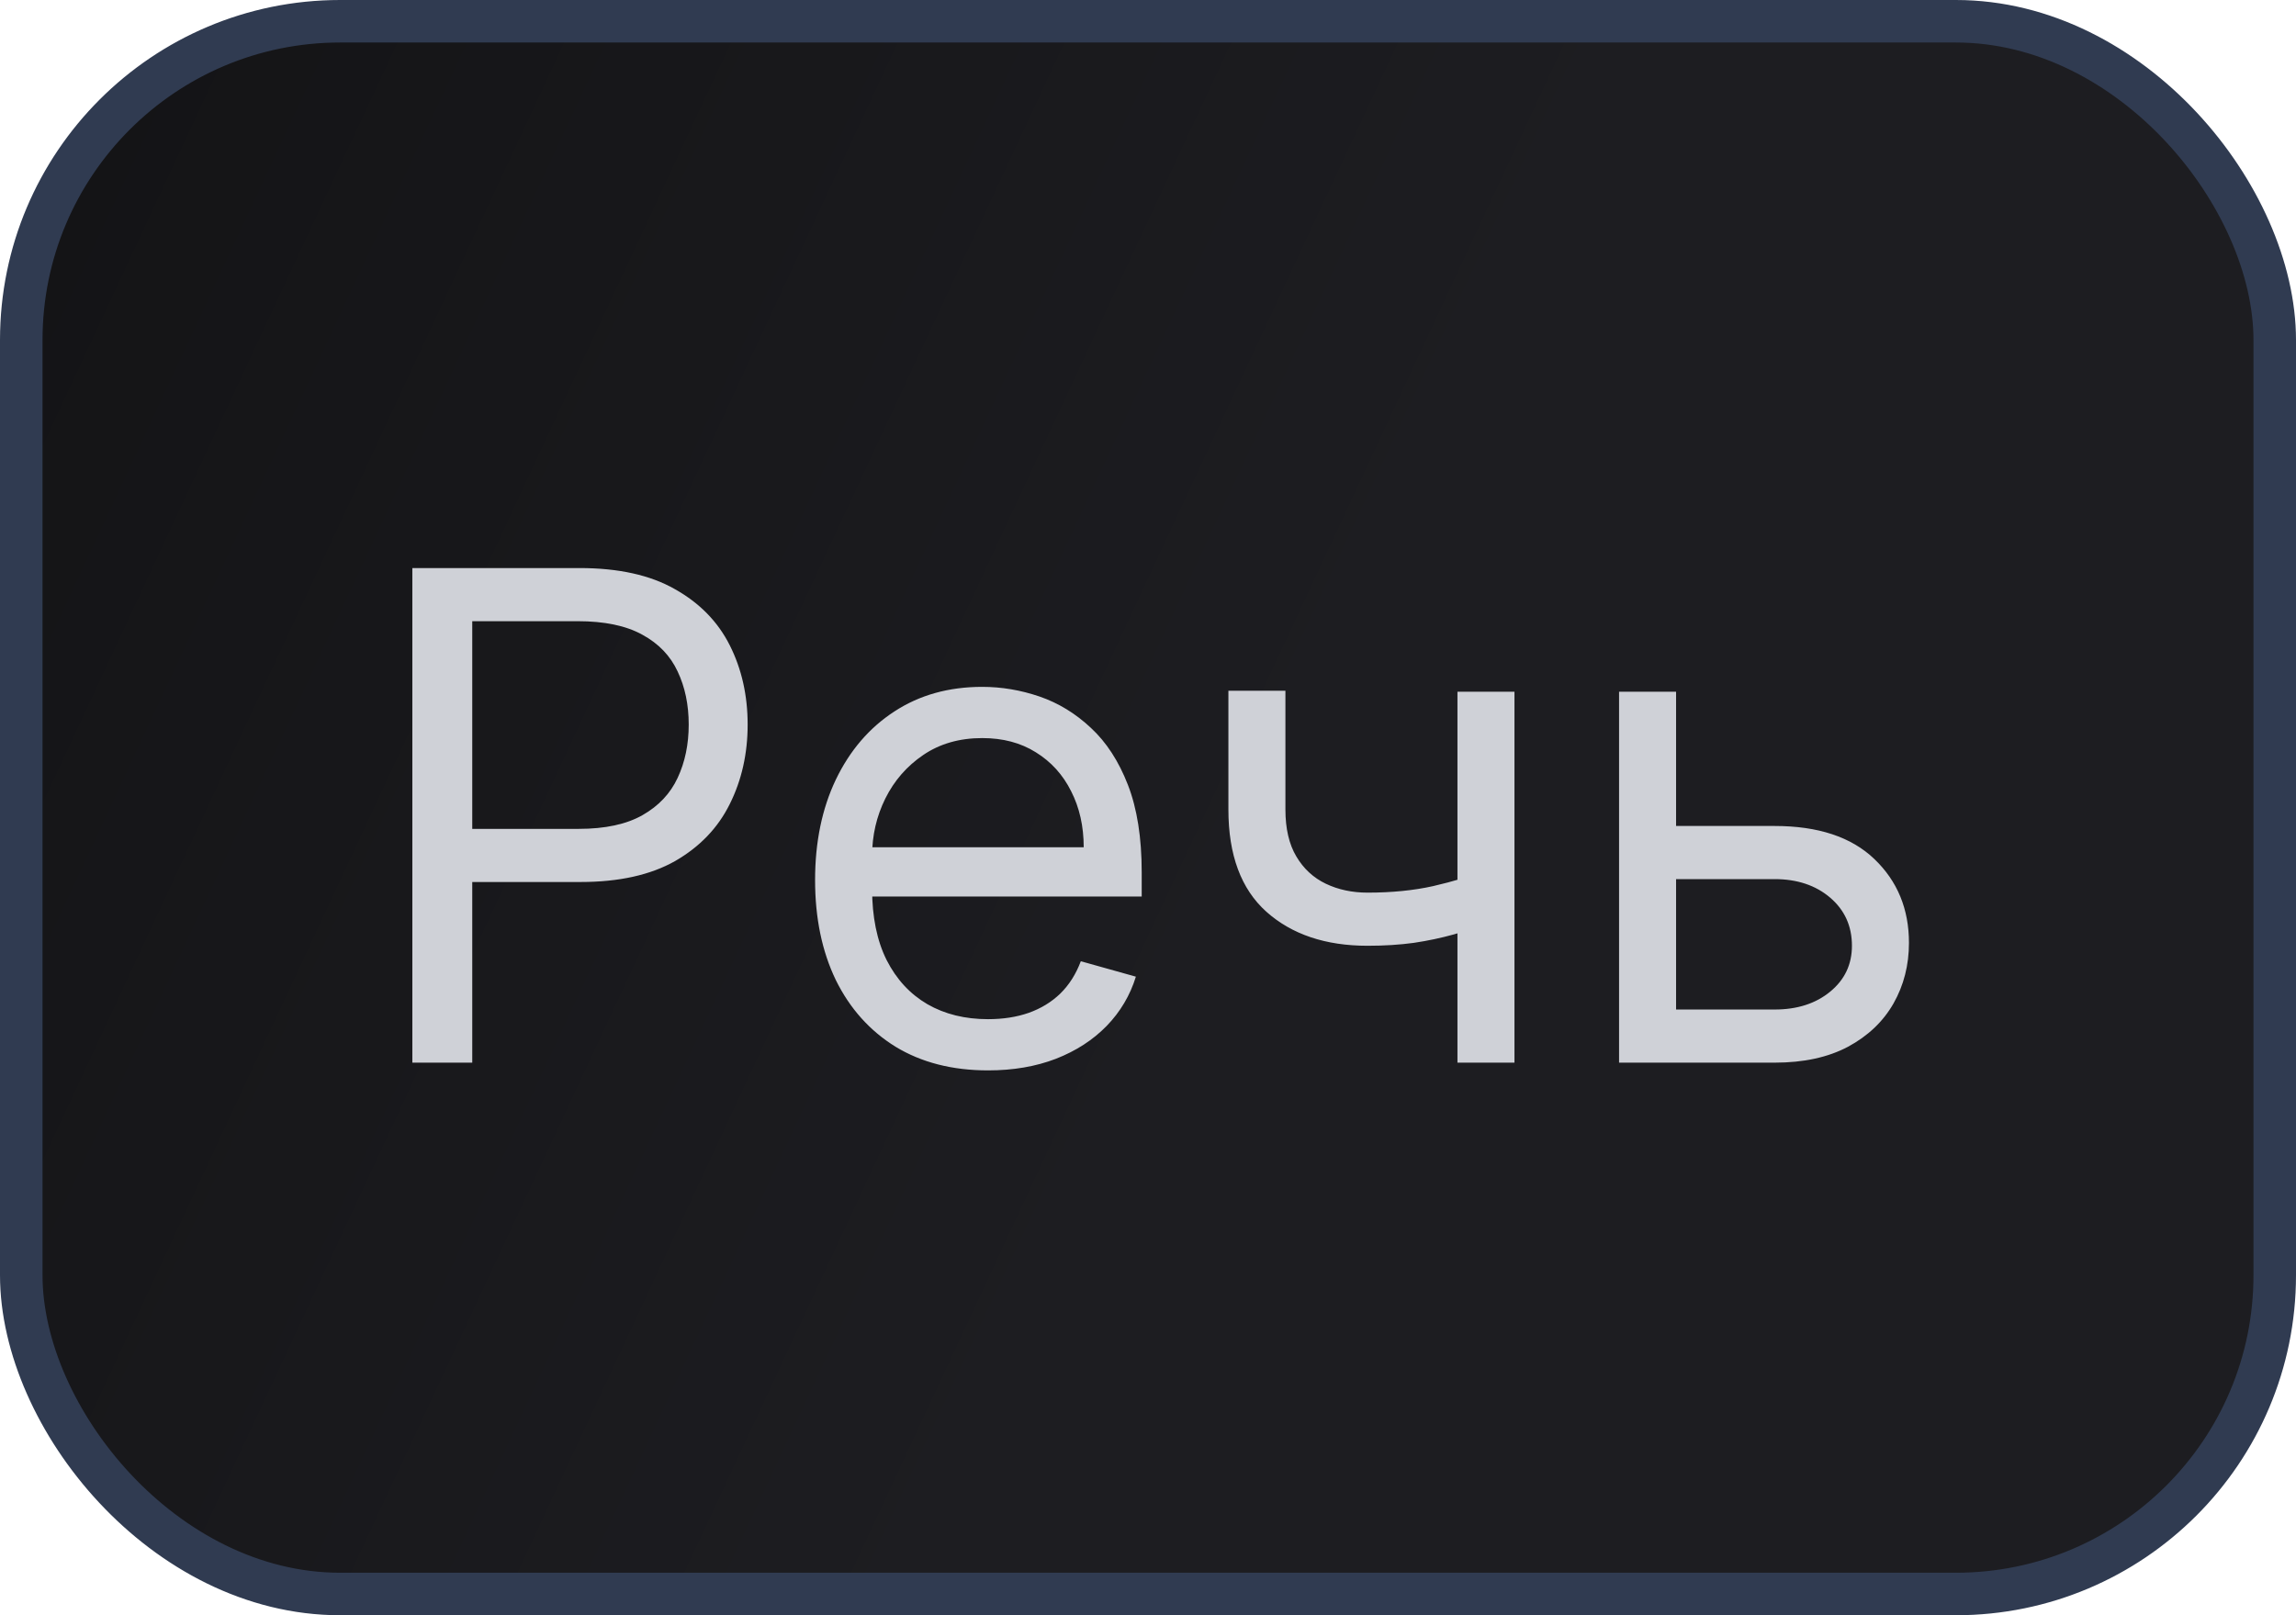
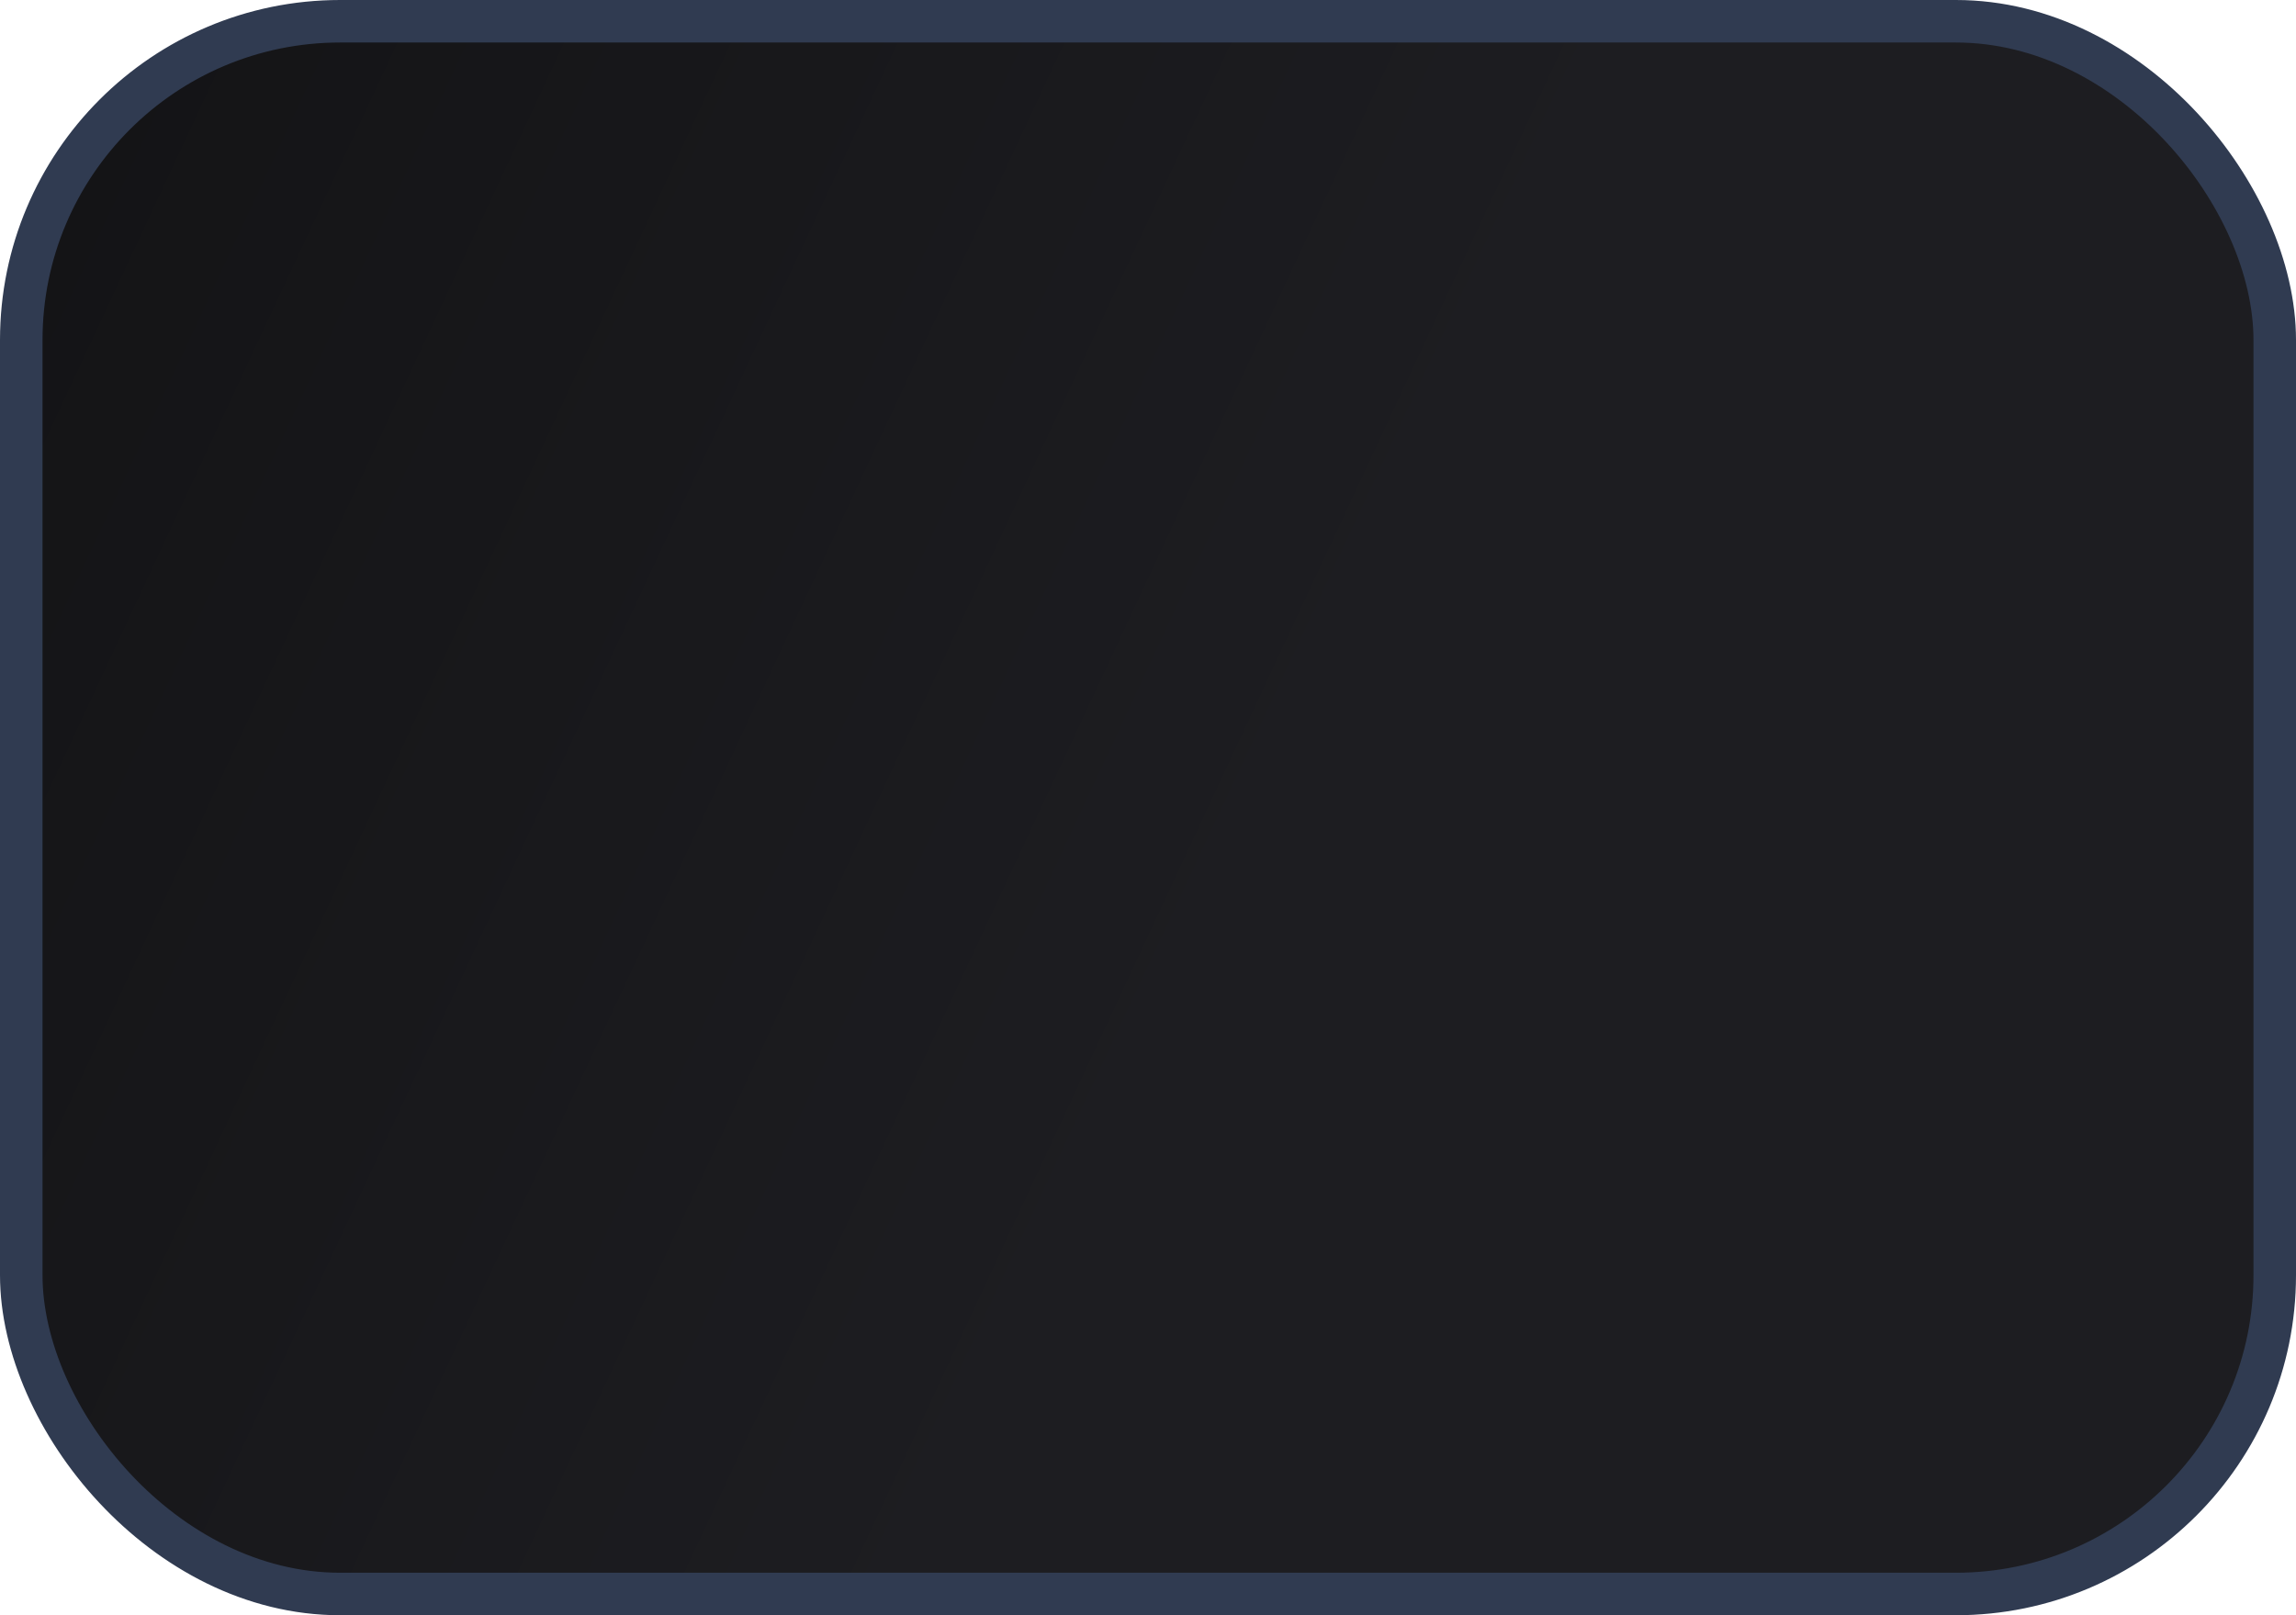
<svg xmlns="http://www.w3.org/2000/svg" width="54" height="38" viewBox="0 0 54 38" fill="none">
  <rect x="0.5" y="0.5" width="53" height="37" rx="7.5" fill="url(#paint0_linear_5605_54632)" />
  <rect x="0.5" y="0.5" width="53" height="37" rx="7.5" stroke="#303B51" />
-   <path d="M9.698 25V13.364H13.63C14.543 13.364 15.289 13.528 15.869 13.858C16.452 14.184 16.884 14.625 17.164 15.182C17.444 15.739 17.584 16.36 17.584 17.046C17.584 17.731 17.444 18.354 17.164 18.915C16.887 19.475 16.459 19.922 15.88 20.256C15.3 20.585 14.558 20.75 13.653 20.75H10.835V19.5H13.607C14.232 19.5 14.734 19.392 15.113 19.176C15.492 18.96 15.766 18.669 15.937 18.301C16.111 17.93 16.198 17.511 16.198 17.046C16.198 16.579 16.111 16.163 15.937 15.796C15.766 15.428 15.49 15.14 15.107 14.932C14.725 14.72 14.217 14.614 13.585 14.614H11.107V25H9.698ZM23.238 25.182C22.397 25.182 21.672 24.996 21.062 24.625C20.456 24.25 19.988 23.727 19.658 23.057C19.333 22.383 19.17 21.599 19.17 20.704C19.17 19.811 19.333 19.023 19.658 18.341C19.988 17.655 20.446 17.121 21.033 16.739C21.624 16.352 22.314 16.159 23.102 16.159C23.556 16.159 24.005 16.235 24.448 16.386C24.891 16.538 25.295 16.784 25.658 17.125C26.022 17.462 26.312 17.909 26.528 18.466C26.744 19.023 26.852 19.708 26.852 20.523V21.091H20.124V19.932H25.488C25.488 19.439 25.389 19 25.192 18.614C24.999 18.227 24.723 17.922 24.363 17.699C24.007 17.475 23.586 17.364 23.102 17.364C22.567 17.364 22.105 17.496 21.715 17.761C21.329 18.023 21.032 18.364 20.823 18.784C20.615 19.204 20.511 19.655 20.511 20.136V20.909C20.511 21.568 20.624 22.127 20.852 22.585C21.083 23.04 21.403 23.386 21.812 23.625C22.221 23.86 22.696 23.977 23.238 23.977C23.59 23.977 23.908 23.928 24.192 23.829C24.48 23.727 24.729 23.576 24.937 23.375C25.145 23.171 25.306 22.917 25.42 22.614L26.715 22.977C26.579 23.417 26.35 23.803 26.028 24.136C25.706 24.466 25.308 24.724 24.834 24.909C24.361 25.091 23.829 25.182 23.238 25.182ZM35.619 16.273V25H34.278V16.273H35.619ZM35.096 20.432V21.682C34.793 21.796 34.492 21.896 34.193 21.983C33.893 22.066 33.579 22.133 33.249 22.182C32.92 22.227 32.558 22.25 32.164 22.25C31.175 22.25 30.382 21.983 29.783 21.449C29.189 20.915 28.891 20.114 28.891 19.046V16.25H30.232V19.046C30.232 19.492 30.317 19.86 30.488 20.148C30.658 20.436 30.889 20.65 31.181 20.79C31.473 20.93 31.8 21 32.164 21C32.732 21 33.245 20.949 33.704 20.847C34.166 20.741 34.63 20.602 35.096 20.432ZM39.238 19.432H41.738C42.761 19.432 43.543 19.691 44.084 20.21C44.626 20.729 44.897 21.386 44.897 22.182C44.897 22.704 44.776 23.18 44.533 23.608C44.291 24.032 43.935 24.371 43.465 24.625C42.995 24.875 42.42 25 41.738 25H38.079V16.273H39.42V23.75H41.738C42.268 23.75 42.704 23.61 43.045 23.329C43.386 23.049 43.556 22.689 43.556 22.25C43.556 21.788 43.386 21.411 43.045 21.119C42.704 20.828 42.268 20.682 41.738 20.682H39.238V19.432Z" fill="#CFD1D7" />
  <defs>
    <linearGradient id="paint0_linear_5605_54632" x1="55.756" y1="34.235" x2="-3.154" y2="6.763" gradientUnits="userSpaceOnUse">
      <stop offset="0.453" stop-color="#1D1D21" />
      <stop offset="1" stop-color="#131315" />
    </linearGradient>
  </defs>
</svg>